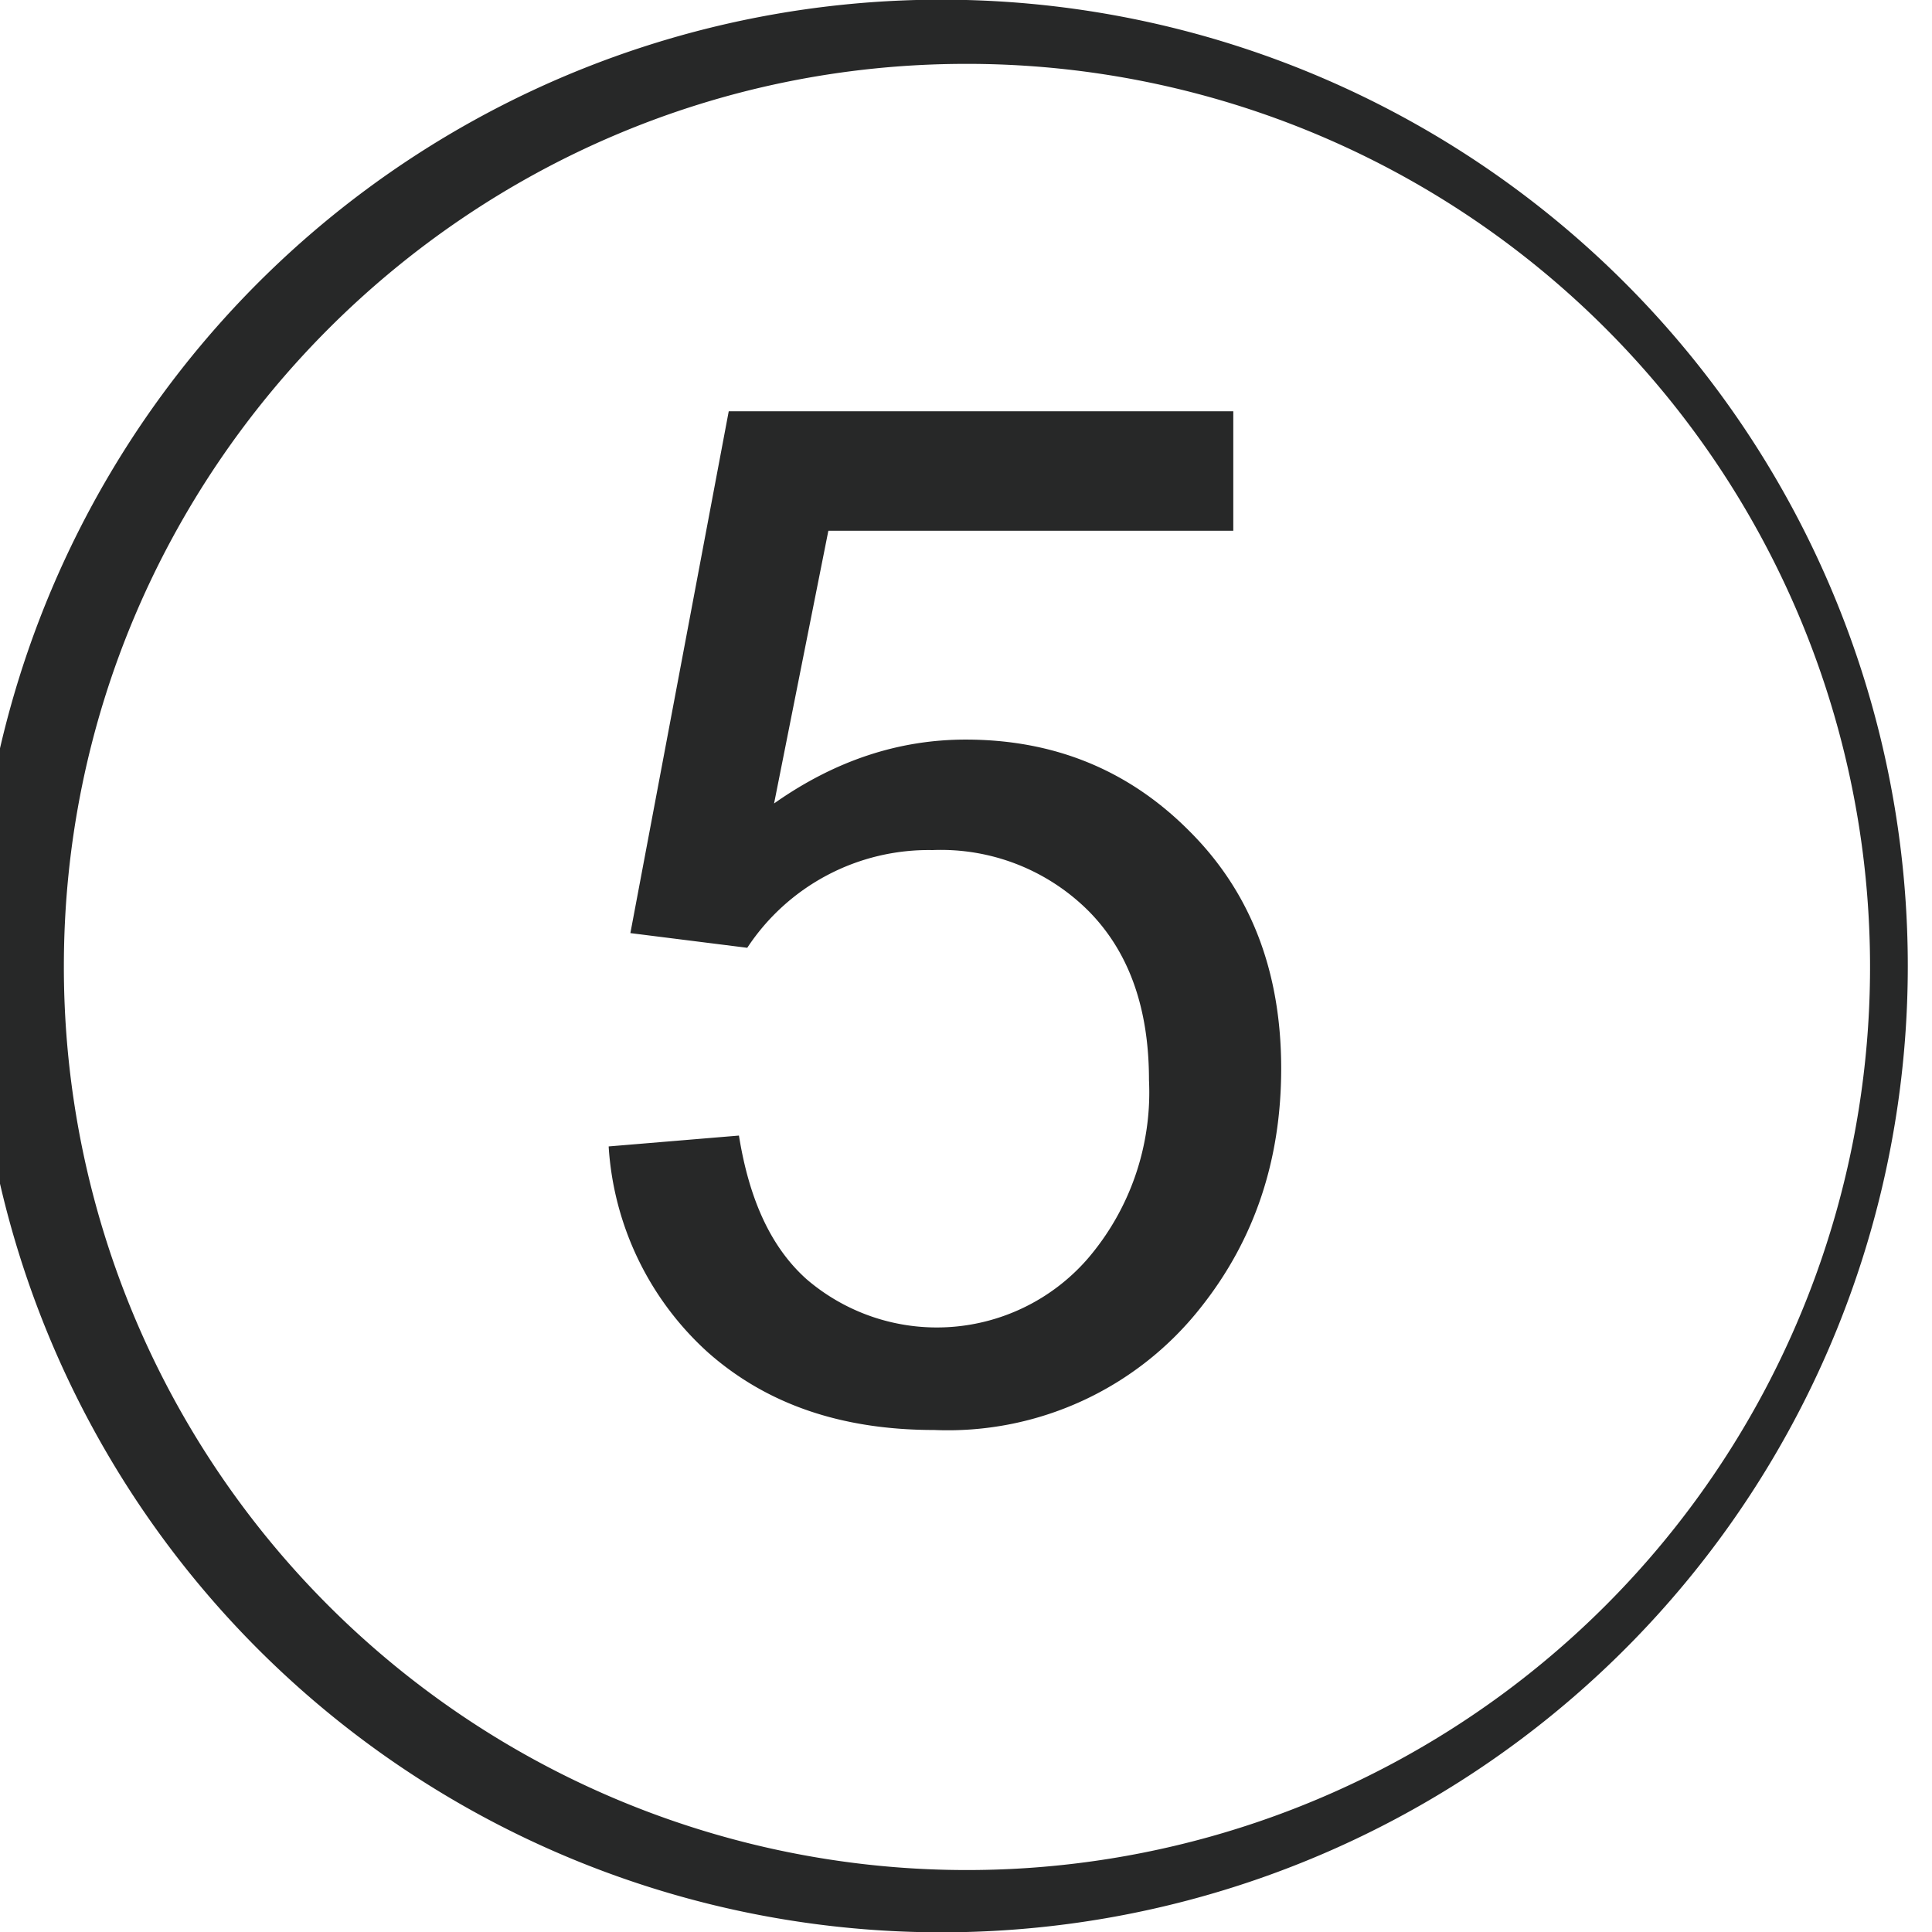
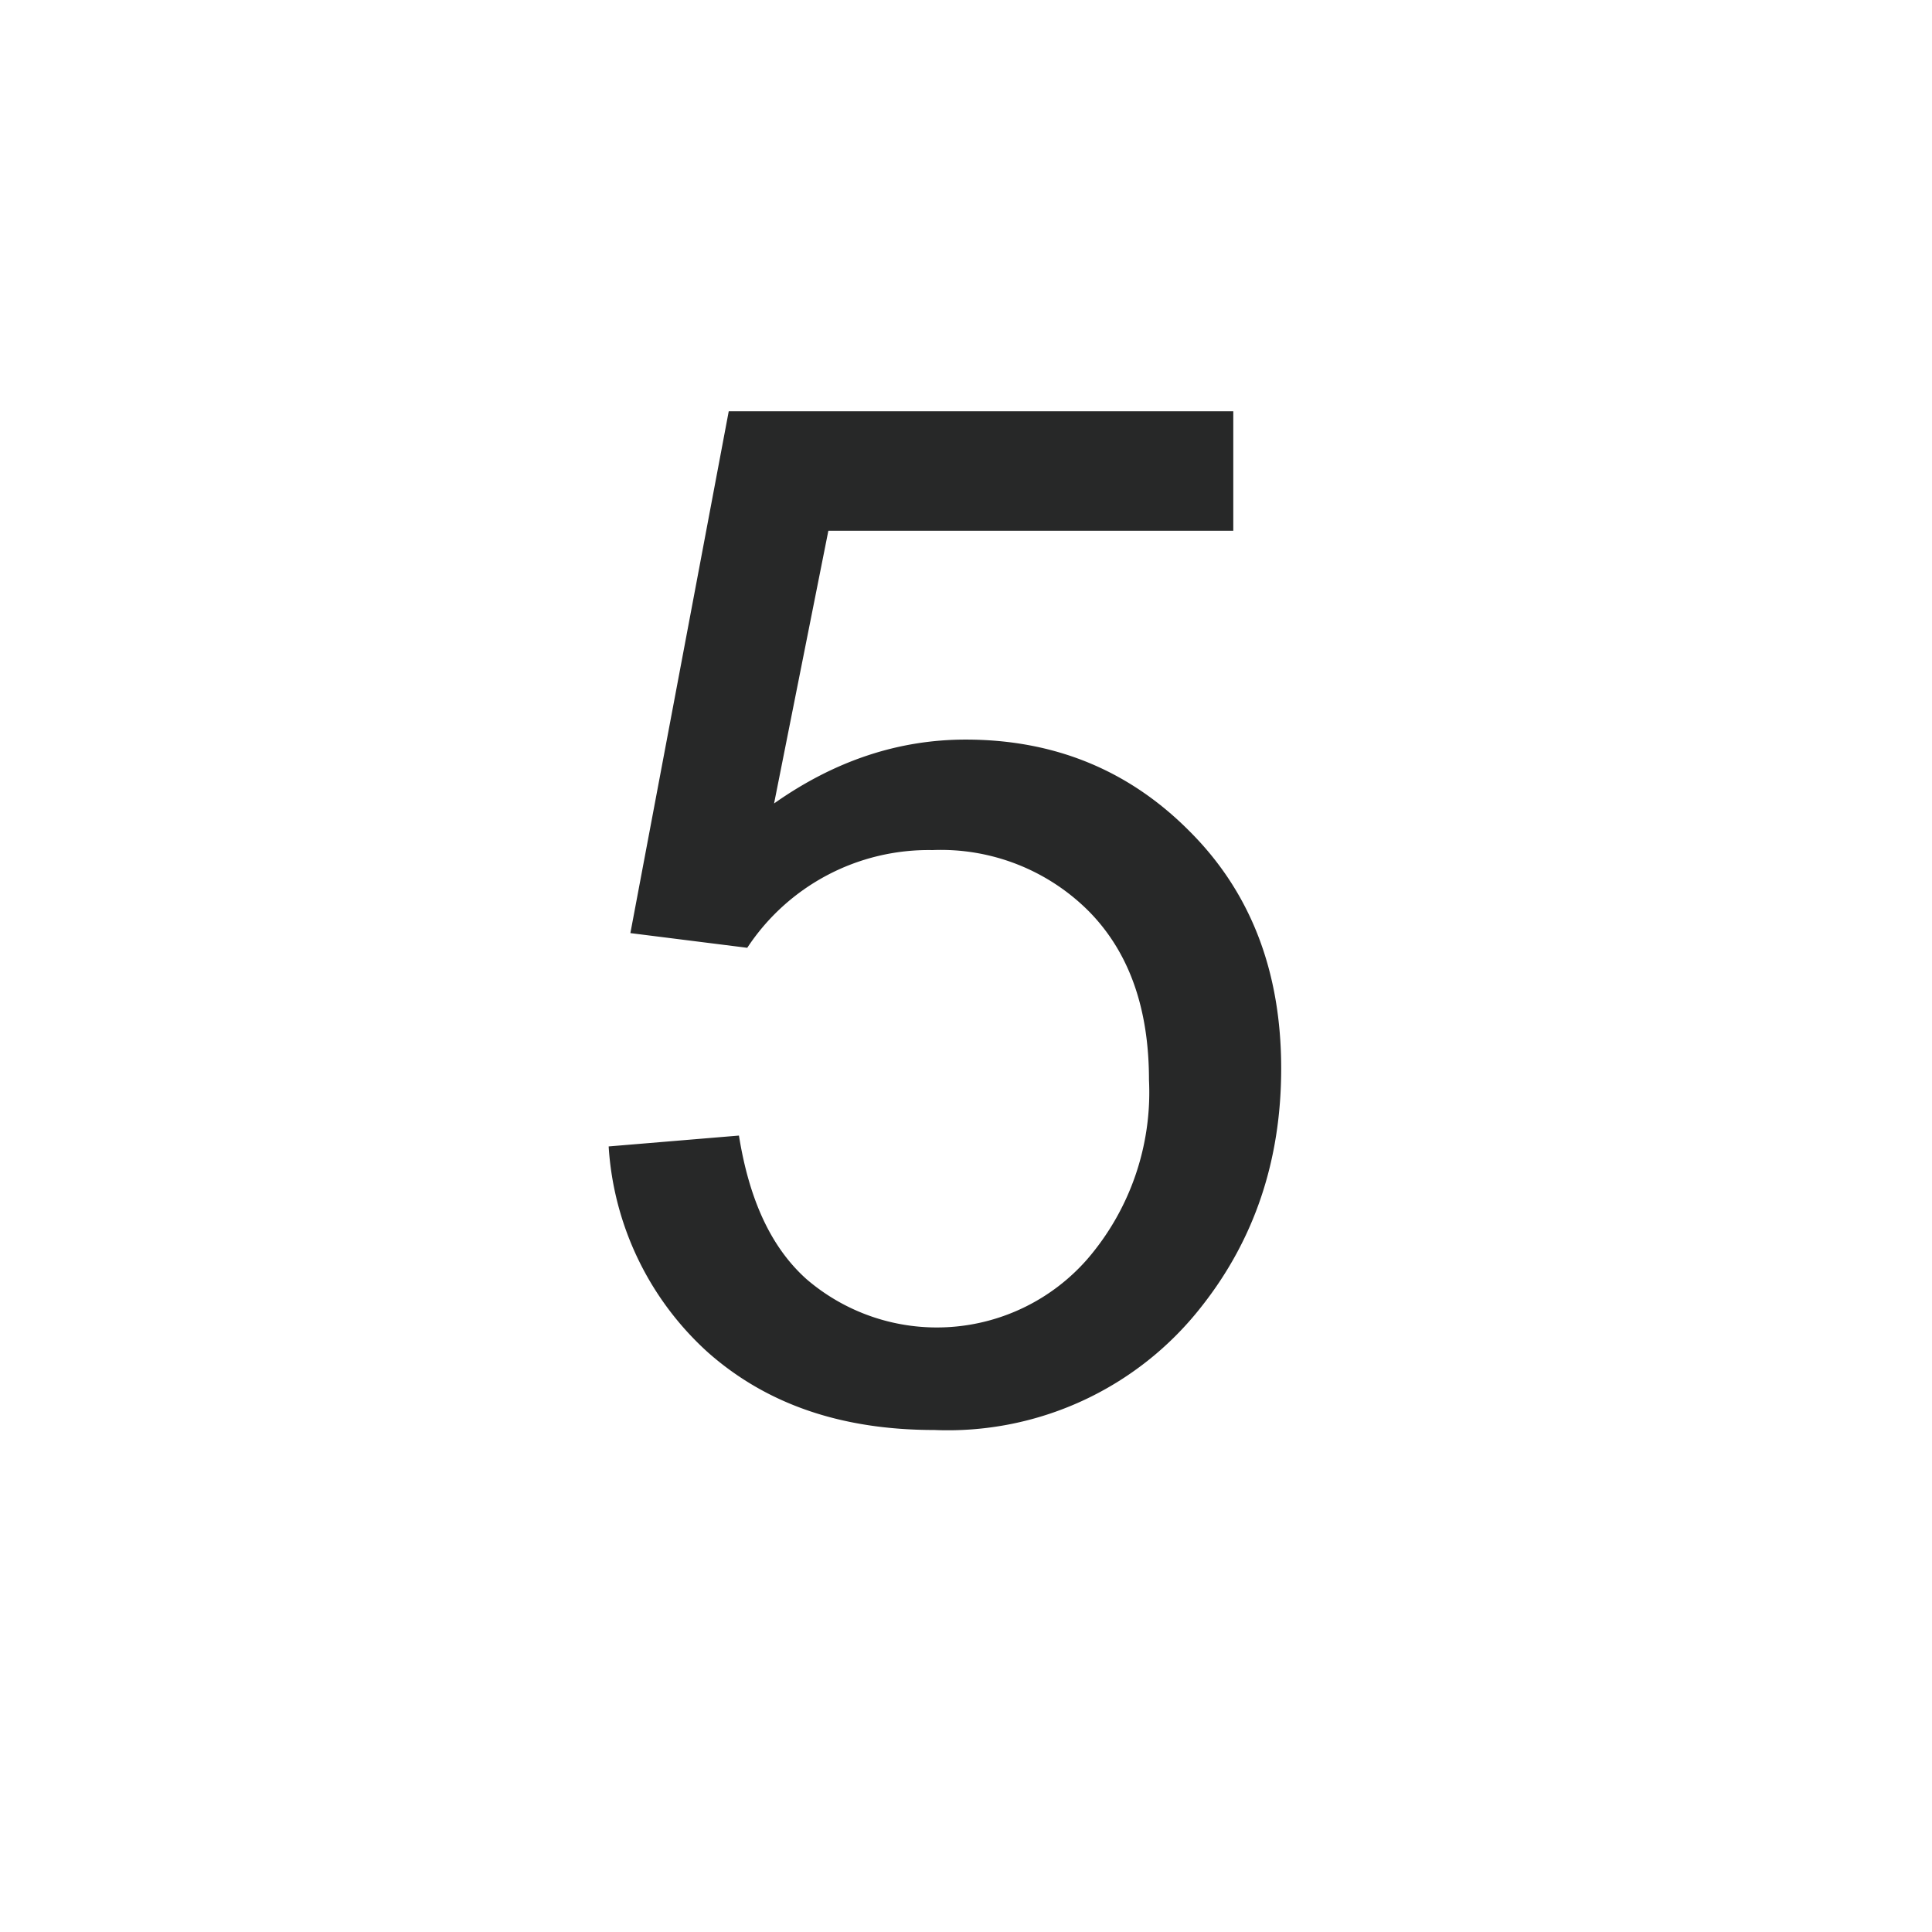
<svg xmlns="http://www.w3.org/2000/svg" xml:space="preserve" id="レイヤー_1" width="30.25" height="30.25" x="0" y="0" style="enable-background:new 0 0 30.252 30.252" version="1.1">
  <style>
    .st0{fill:#272828}
  </style>
-   <path d="M15.13 1A14.14 14.14 0 1 1 1 15.13C1 7.35 7.34 1 15.13 1m0-1a15.13 15.13 0 1 0 0 30.25 15.13 15.13 0 0 0 0-30.25z" class="st0" />
  <path d="m9.53 17.95 2.04-.17c.16 1 .5 1.75 1.06 2.25a3.13 3.13 0 0 0 4.39-.31 4 4 0 0 0 .97-2.81c0-1.12-.31-2-.94-2.64a3.27 3.27 0 0 0-2.45-.96 3.4 3.4 0 0 0-2.9 1.53l-1.83-.23 1.54-8.17h7.9v1.87h-6.34l-.85 4.27c.95-.67 1.95-1 3-1 1.39 0 2.56.48 3.51 1.44.96.96 1.43 2.2 1.43 3.71 0 1.44-.42 2.68-1.25 3.73a5.04 5.04 0 0 1-4.18 1.93c-1.45 0-2.62-.4-3.54-1.21a4.74 4.74 0 0 1-1.56-3.23z" class="st0" />
</svg>